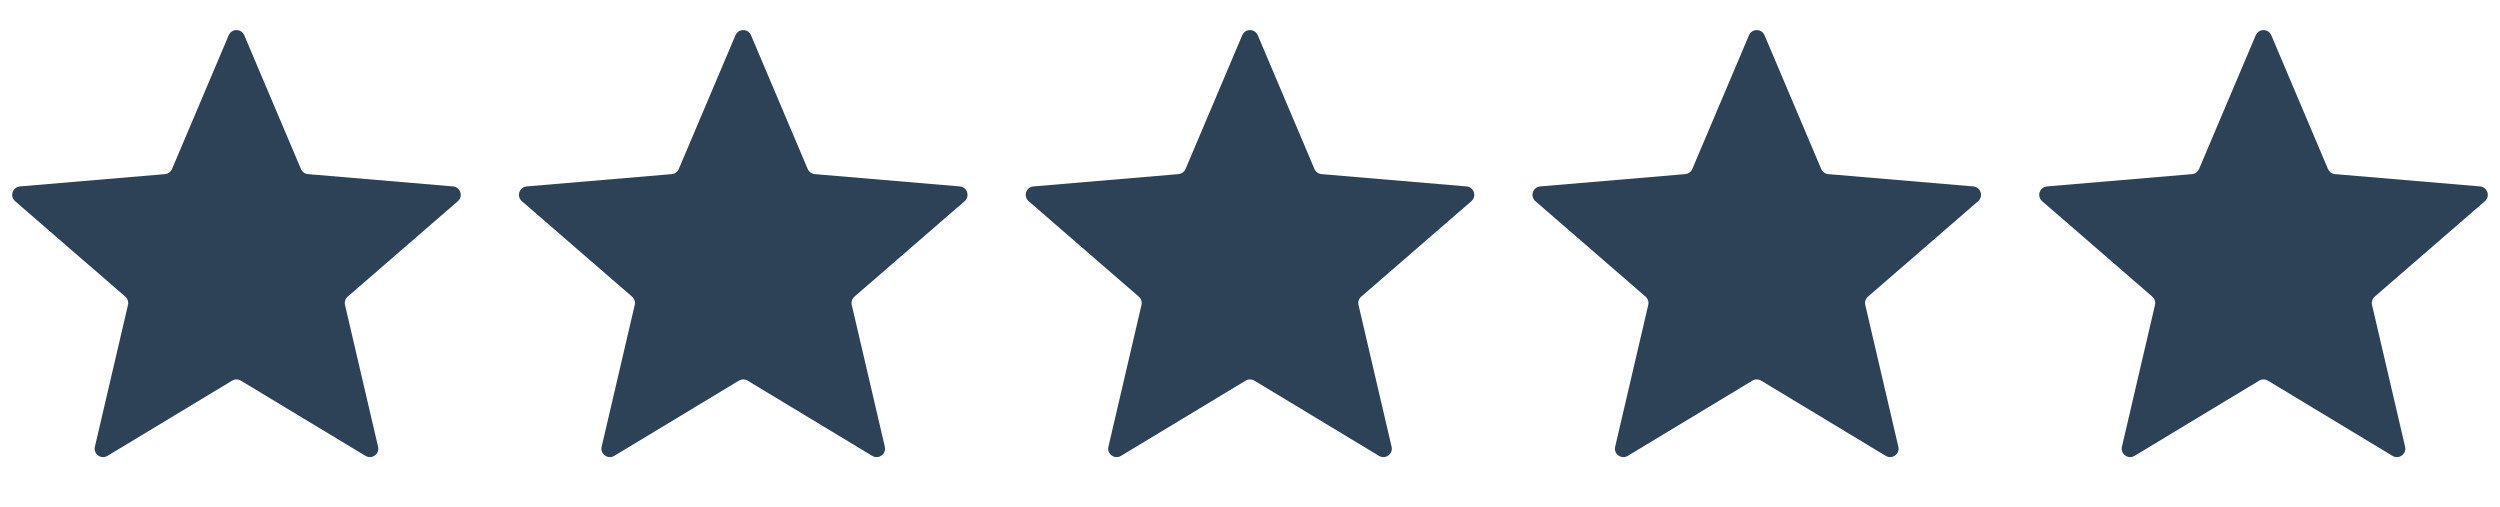
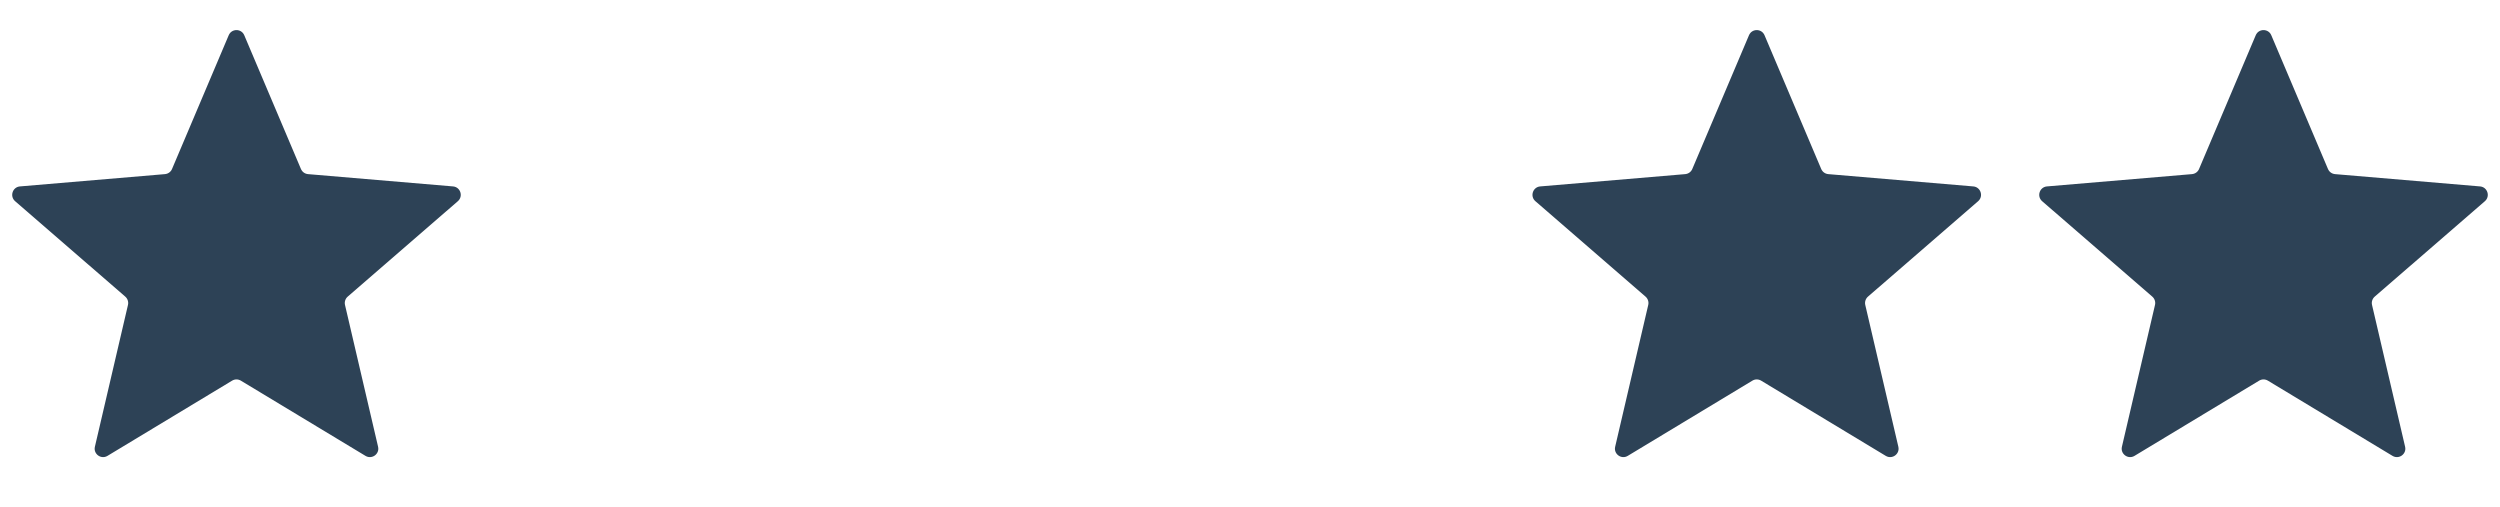
<svg xmlns="http://www.w3.org/2000/svg" fill="none" viewBox="0 0 74 15" height="15" width="74">
  <g clip-path="url(#clip0_6090_68266)">
    <path fill="#2D4256" d="M6.871 11.267C6.95 11.219 7.05 11.219 7.129 11.267L10.819 13.494C11.008 13.608 11.242 13.438 11.191 13.223L10.212 9.026C10.191 8.936 10.222 8.841 10.292 8.78L13.552 5.956C13.719 5.811 13.63 5.537 13.41 5.518L9.117 5.154C9.025 5.146 8.944 5.088 8.908 5.002L7.23 1.043C7.144 0.84 6.856 0.84 6.77 1.043L5.092 5.002C5.056 5.088 4.975 5.146 4.883 5.154L0.59 5.518C0.37 5.537 0.281 5.811 0.448 5.956L3.708 8.78C3.778 8.841 3.809 8.936 3.788 9.026L2.809 13.223C2.758 13.438 2.992 13.608 3.181 13.494L6.871 11.267Z" />
  </g>
  <g clip-path="url(#clip1_6090_68266)">
-     <path fill="#2D4256" d="M21.871 11.267C21.95 11.219 22.05 11.219 22.129 11.267L25.819 13.494C26.008 13.608 26.242 13.438 26.191 13.223L25.212 9.026C25.191 8.936 25.222 8.841 25.292 8.78L28.552 5.956C28.719 5.811 28.63 5.537 28.41 5.518L24.117 5.154C24.025 5.146 23.944 5.088 23.908 5.002L22.23 1.043C22.144 0.84 21.856 0.84 21.77 1.043L20.092 5.002C20.056 5.088 19.975 5.146 19.883 5.154L15.59 5.518C15.37 5.537 15.281 5.811 15.448 5.956L18.708 8.78C18.778 8.841 18.809 8.936 18.788 9.026L17.809 13.223C17.758 13.438 17.992 13.608 18.181 13.494L21.871 11.267Z" />
-   </g>
+     </g>
  <g clip-path="url(#clip2_6090_68266)">
    <path fill="#2D4256" d="M36.871 11.267C36.95 11.219 37.05 11.219 37.129 11.267L40.819 13.494C41.008 13.608 41.242 13.438 41.191 13.223L40.212 9.026C40.191 8.936 40.222 8.841 40.292 8.78L43.552 5.956C43.719 5.811 43.63 5.537 43.41 5.518L39.117 5.154C39.025 5.146 38.944 5.088 38.908 5.002L37.23 1.043C37.144 0.84 36.856 0.84 36.77 1.043L35.092 5.002C35.056 5.088 34.975 5.146 34.883 5.154L30.59 5.518C30.37 5.537 30.281 5.811 30.448 5.956L33.708 8.78C33.778 8.841 33.809 8.936 33.788 9.026L32.809 13.223C32.758 13.438 32.992 13.608 33.181 13.494L36.871 11.267Z" />
  </g>
  <g clip-path="url(#clip3_6090_68266)">
    <path fill="#2D4256" d="M51.871 11.267C51.95 11.219 52.05 11.219 52.129 11.267L55.819 13.494C56.008 13.608 56.242 13.438 56.191 13.223L55.212 9.026C55.191 8.936 55.222 8.841 55.292 8.78L58.552 5.956C58.719 5.811 58.63 5.537 58.41 5.518L54.117 5.154C54.025 5.146 53.944 5.088 53.908 5.002L52.23 1.043C52.144 0.84 51.856 0.84 51.77 1.043L50.092 5.002C50.056 5.088 49.975 5.146 49.883 5.154L45.59 5.518C45.37 5.537 45.281 5.811 45.448 5.956L48.708 8.78C48.778 8.841 48.809 8.936 48.788 9.026L47.809 13.223C47.758 13.438 47.992 13.608 48.181 13.494L51.871 11.267Z" />
  </g>
  <g clip-path="url(#clip4_6090_68266)">
    <path fill="#2D4256" d="M66.871 11.267C66.95 11.219 67.05 11.219 67.129 11.267L70.819 13.494C71.008 13.608 71.242 13.438 71.191 13.223L70.212 9.026C70.191 8.936 70.222 8.841 70.292 8.78L73.552 5.956C73.719 5.811 73.63 5.537 73.41 5.518L69.117 5.154C69.025 5.146 68.944 5.088 68.908 5.002L67.23 1.043C67.144 0.84 66.856 0.84 66.77 1.043L65.092 5.002C65.056 5.088 64.975 5.146 64.883 5.154L60.59 5.518C60.37 5.537 60.281 5.811 60.448 5.956L63.708 8.78C63.778 8.841 63.809 8.936 63.788 9.026L62.809 13.223C62.758 13.438 62.992 13.608 63.181 13.494L66.871 11.267Z" />
  </g>
  <defs>
    <clipPath id="clip0_6090_68266">
      <rect transform="translate(0 0.5)" fill="white" height="14" width="14" />
    </clipPath>
    <clipPath id="clip1_6090_68266">
      <rect transform="translate(15 0.5)" fill="white" height="14" width="14" />
    </clipPath>
    <clipPath id="clip2_6090_68266">
-       <rect transform="translate(30 0.5)" fill="white" height="14" width="14" />
-     </clipPath>
+       </clipPath>
    <clipPath id="clip3_6090_68266">
      <rect transform="translate(45 0.5)" fill="white" height="14" width="14" />
    </clipPath>
    <clipPath id="clip4_6090_68266">
      <rect transform="translate(60 0.5)" fill="white" height="14" width="14" />
    </clipPath>
  </defs>
</svg>